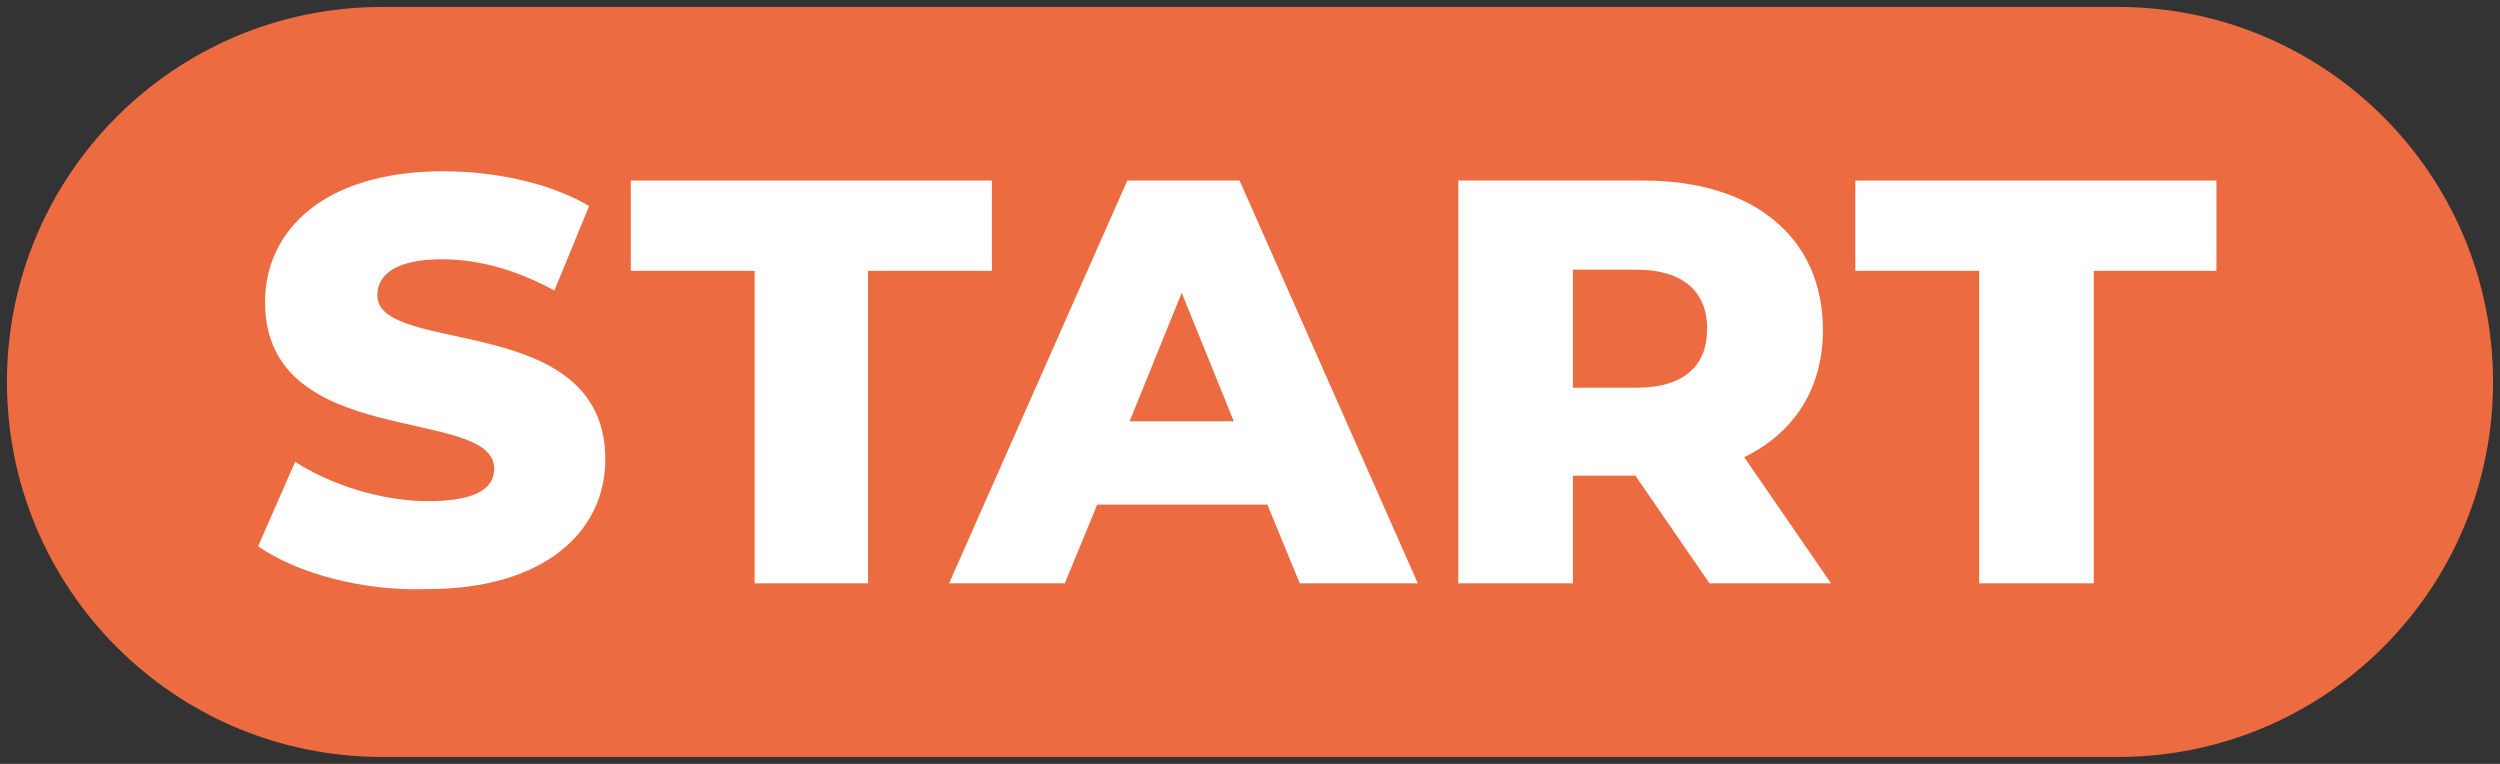
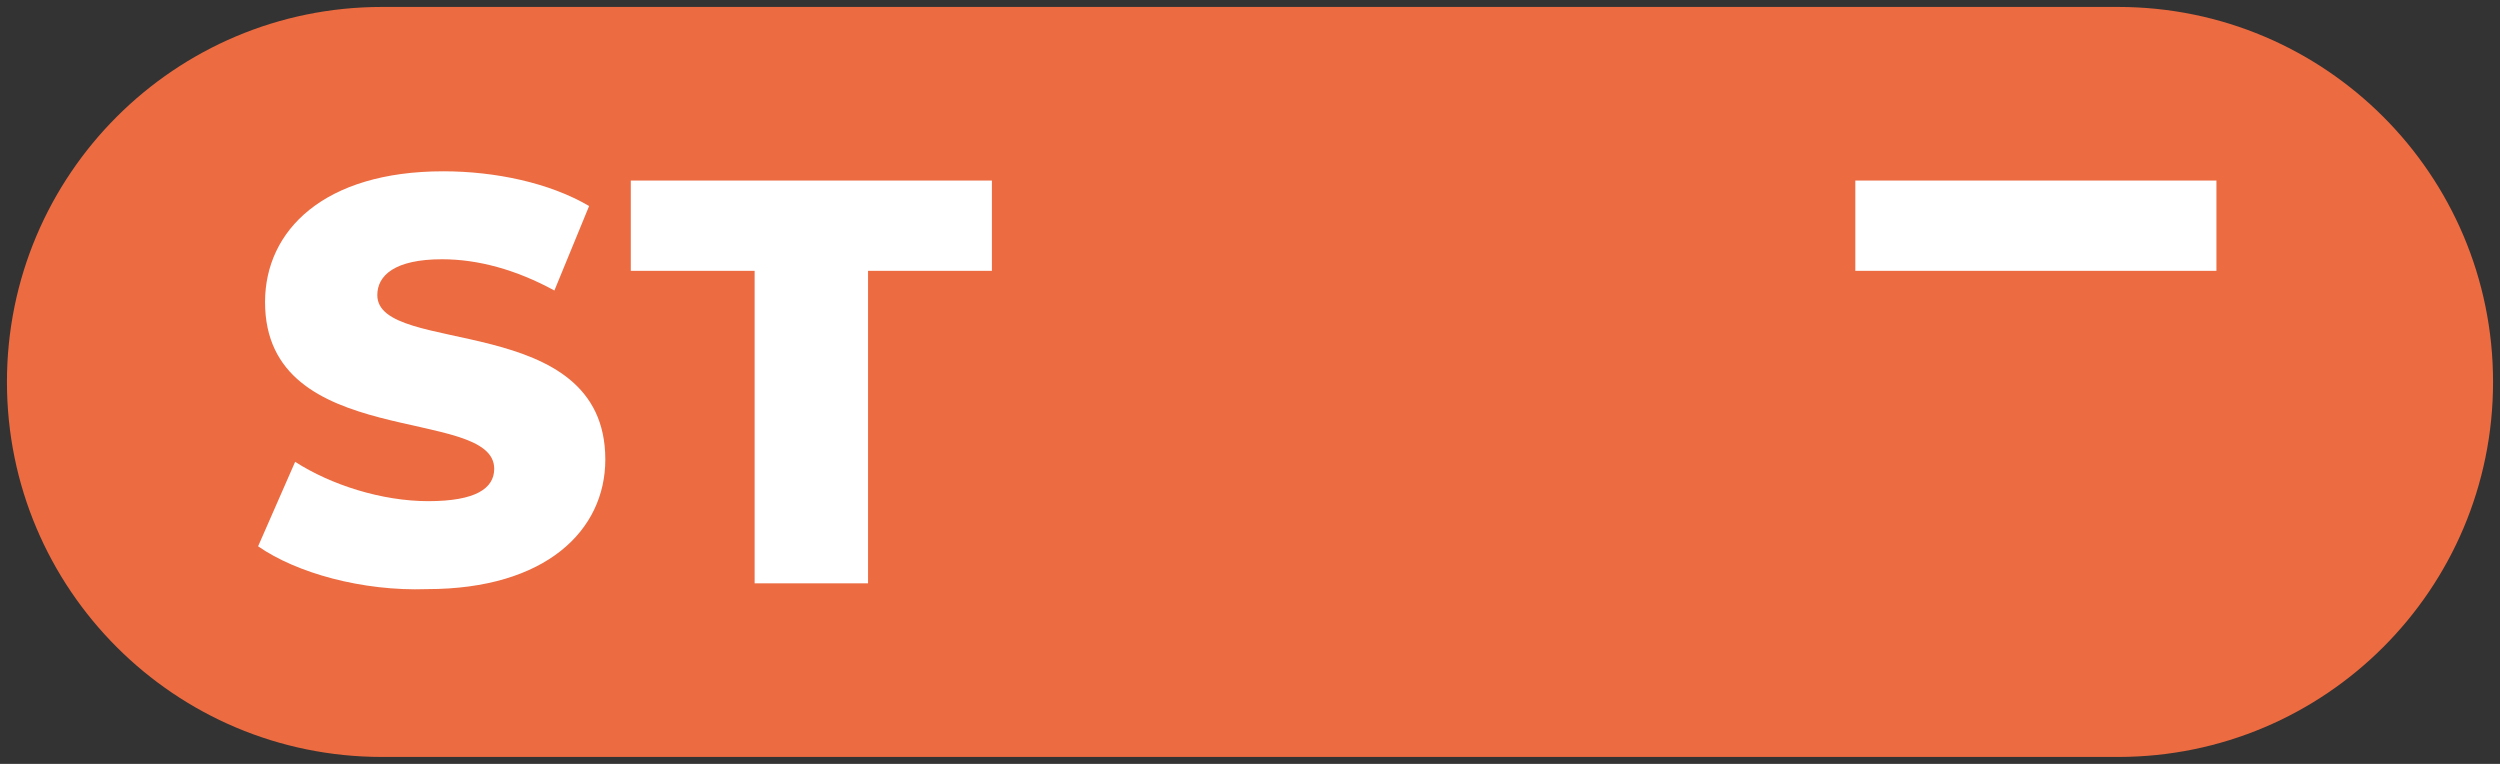
<svg xmlns="http://www.w3.org/2000/svg" version="1.2" baseProfile="tiny" id="Layer_1" x="0px" y="0px" width="216px" height="66px" viewBox="0 0 216 66" overflow="visible" xml:space="preserve">
  <rect x="0" y="0" width="216" height="66" fill="#333333" stroke="none" />
  <g>
    <g>
      <path fill="#EC6B41" d="M183,0.6H33C15.1,0.6,0.6,15.1,0.6,33c0,17.9,14.5,32.4,32.4,32.4h150c17.9,0,32.4-14.5,32.4-32.4    C215.4,15.1,200.9,0.6,183,0.6z" />
      <g>
        <g>
          <path fill="#FFFFFF" d="M22.3,47.2l3.2-7.3c3.1,2,7.5,3.4,11.5,3.4c4.1,0,5.7-1.1,5.7-2.8c0-5.5-19.8-1.5-19.8-14.4      c0-6.2,5.1-11.3,15.4-11.3c4.5,0,9.2,1,12.6,3l-3,7.3c-3.3-1.8-6.6-2.7-9.7-2.7c-4.1,0-5.6,1.4-5.6,3.1      c0,5.3,19.7,1.3,19.7,14.2c0,6.1-5.1,11.2-15.4,11.2C31.3,51.1,25.6,49.5,22.3,47.2z" />
          <path fill="#FFFFFF" d="M65.2,23.4H54.5v-7.8h31.2v7.8H75v27h-9.8V23.4z" />
-           <path fill="#FFFFFF" d="M109.5,43.6H94.8L92,50.4H82l15.4-34.8h9.7l15.4,34.8h-10.2L109.5,43.6z M106.6,36.4l-4.5-11.1      l-4.5,11.1H106.6z" />
-           <path fill="#FFFFFF" d="M141.3,41.1h-5.4v9.3H126V15.6H142c9.5,0,15.5,4.9,15.5,12.9c0,5.1-2.5,8.9-6.8,11l7.5,10.9h-10.5      L141.3,41.1z M141.4,23.3h-5.5v10.2h5.5c4.1,0,6.1-1.9,6.1-5.1C147.5,25.2,145.4,23.3,141.4,23.3z" />
-           <path fill="#FFFFFF" d="M171,23.4h-10.7v-7.8h31.2v7.8h-10.6v27H171V23.4z" />
+           <path fill="#FFFFFF" d="M171,23.4h-10.7v-7.8h31.2v7.8h-10.6H171V23.4z" />
        </g>
      </g>
    </g>
  </g>
</svg>